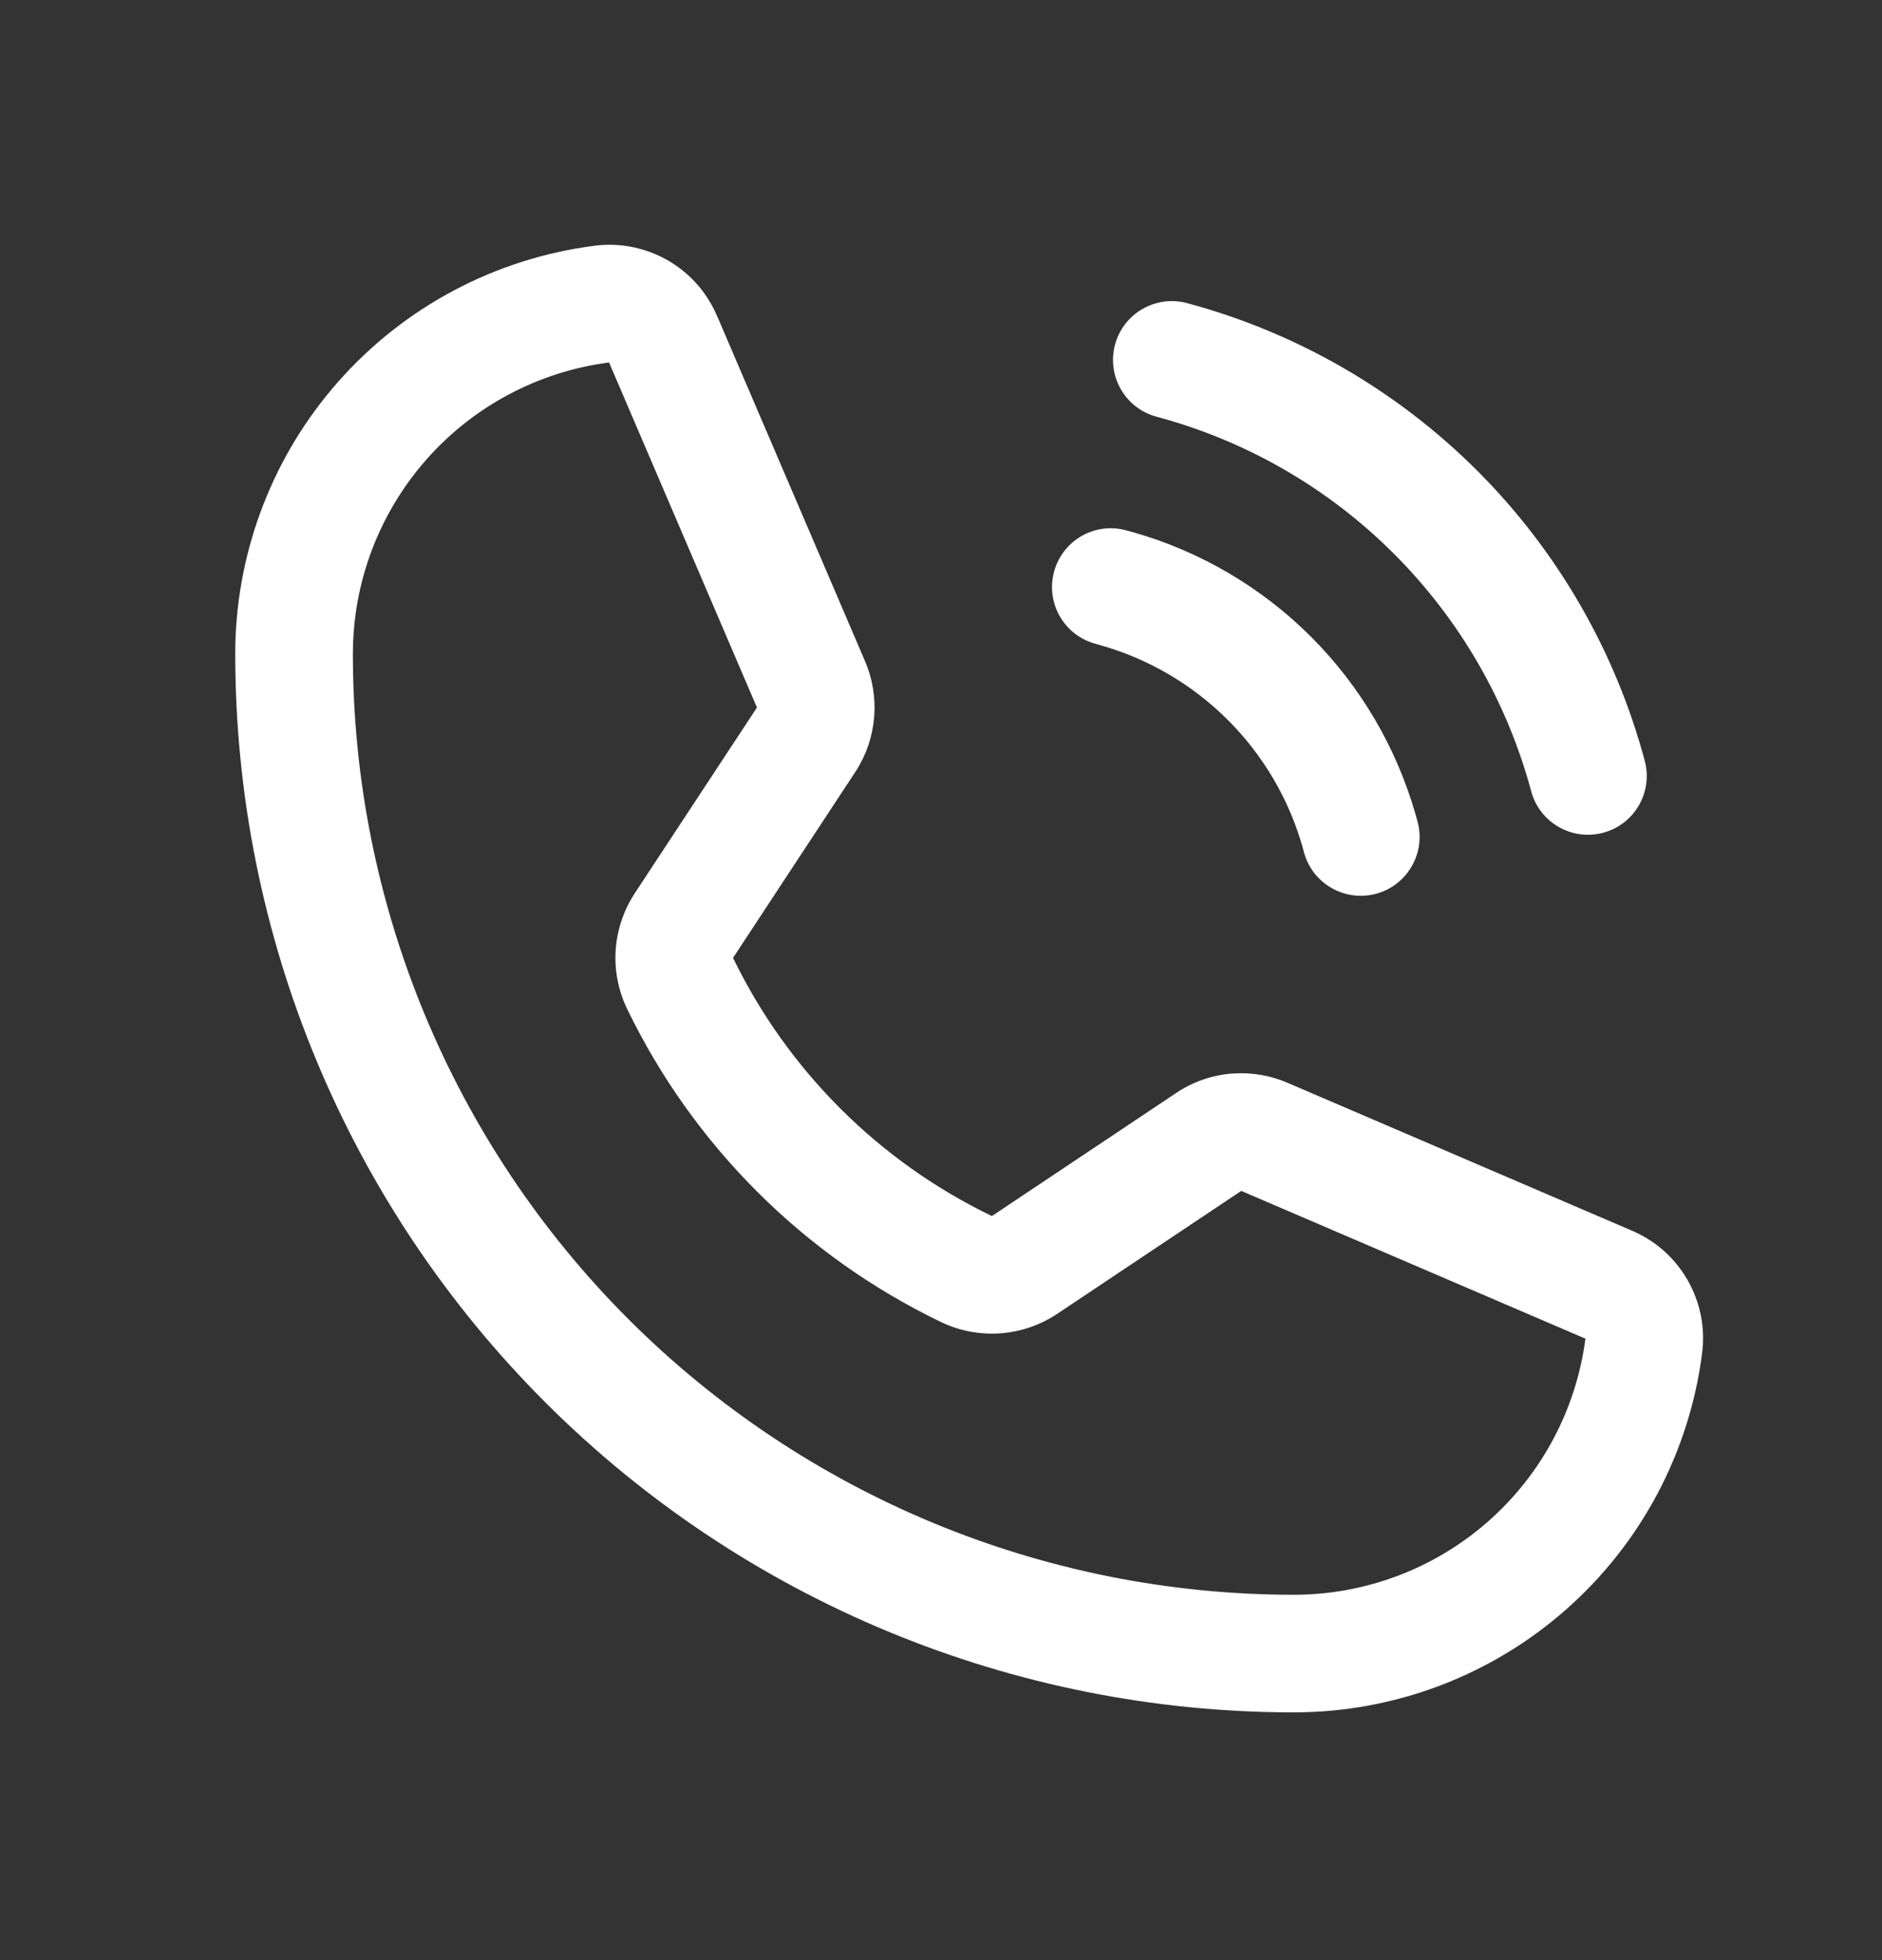
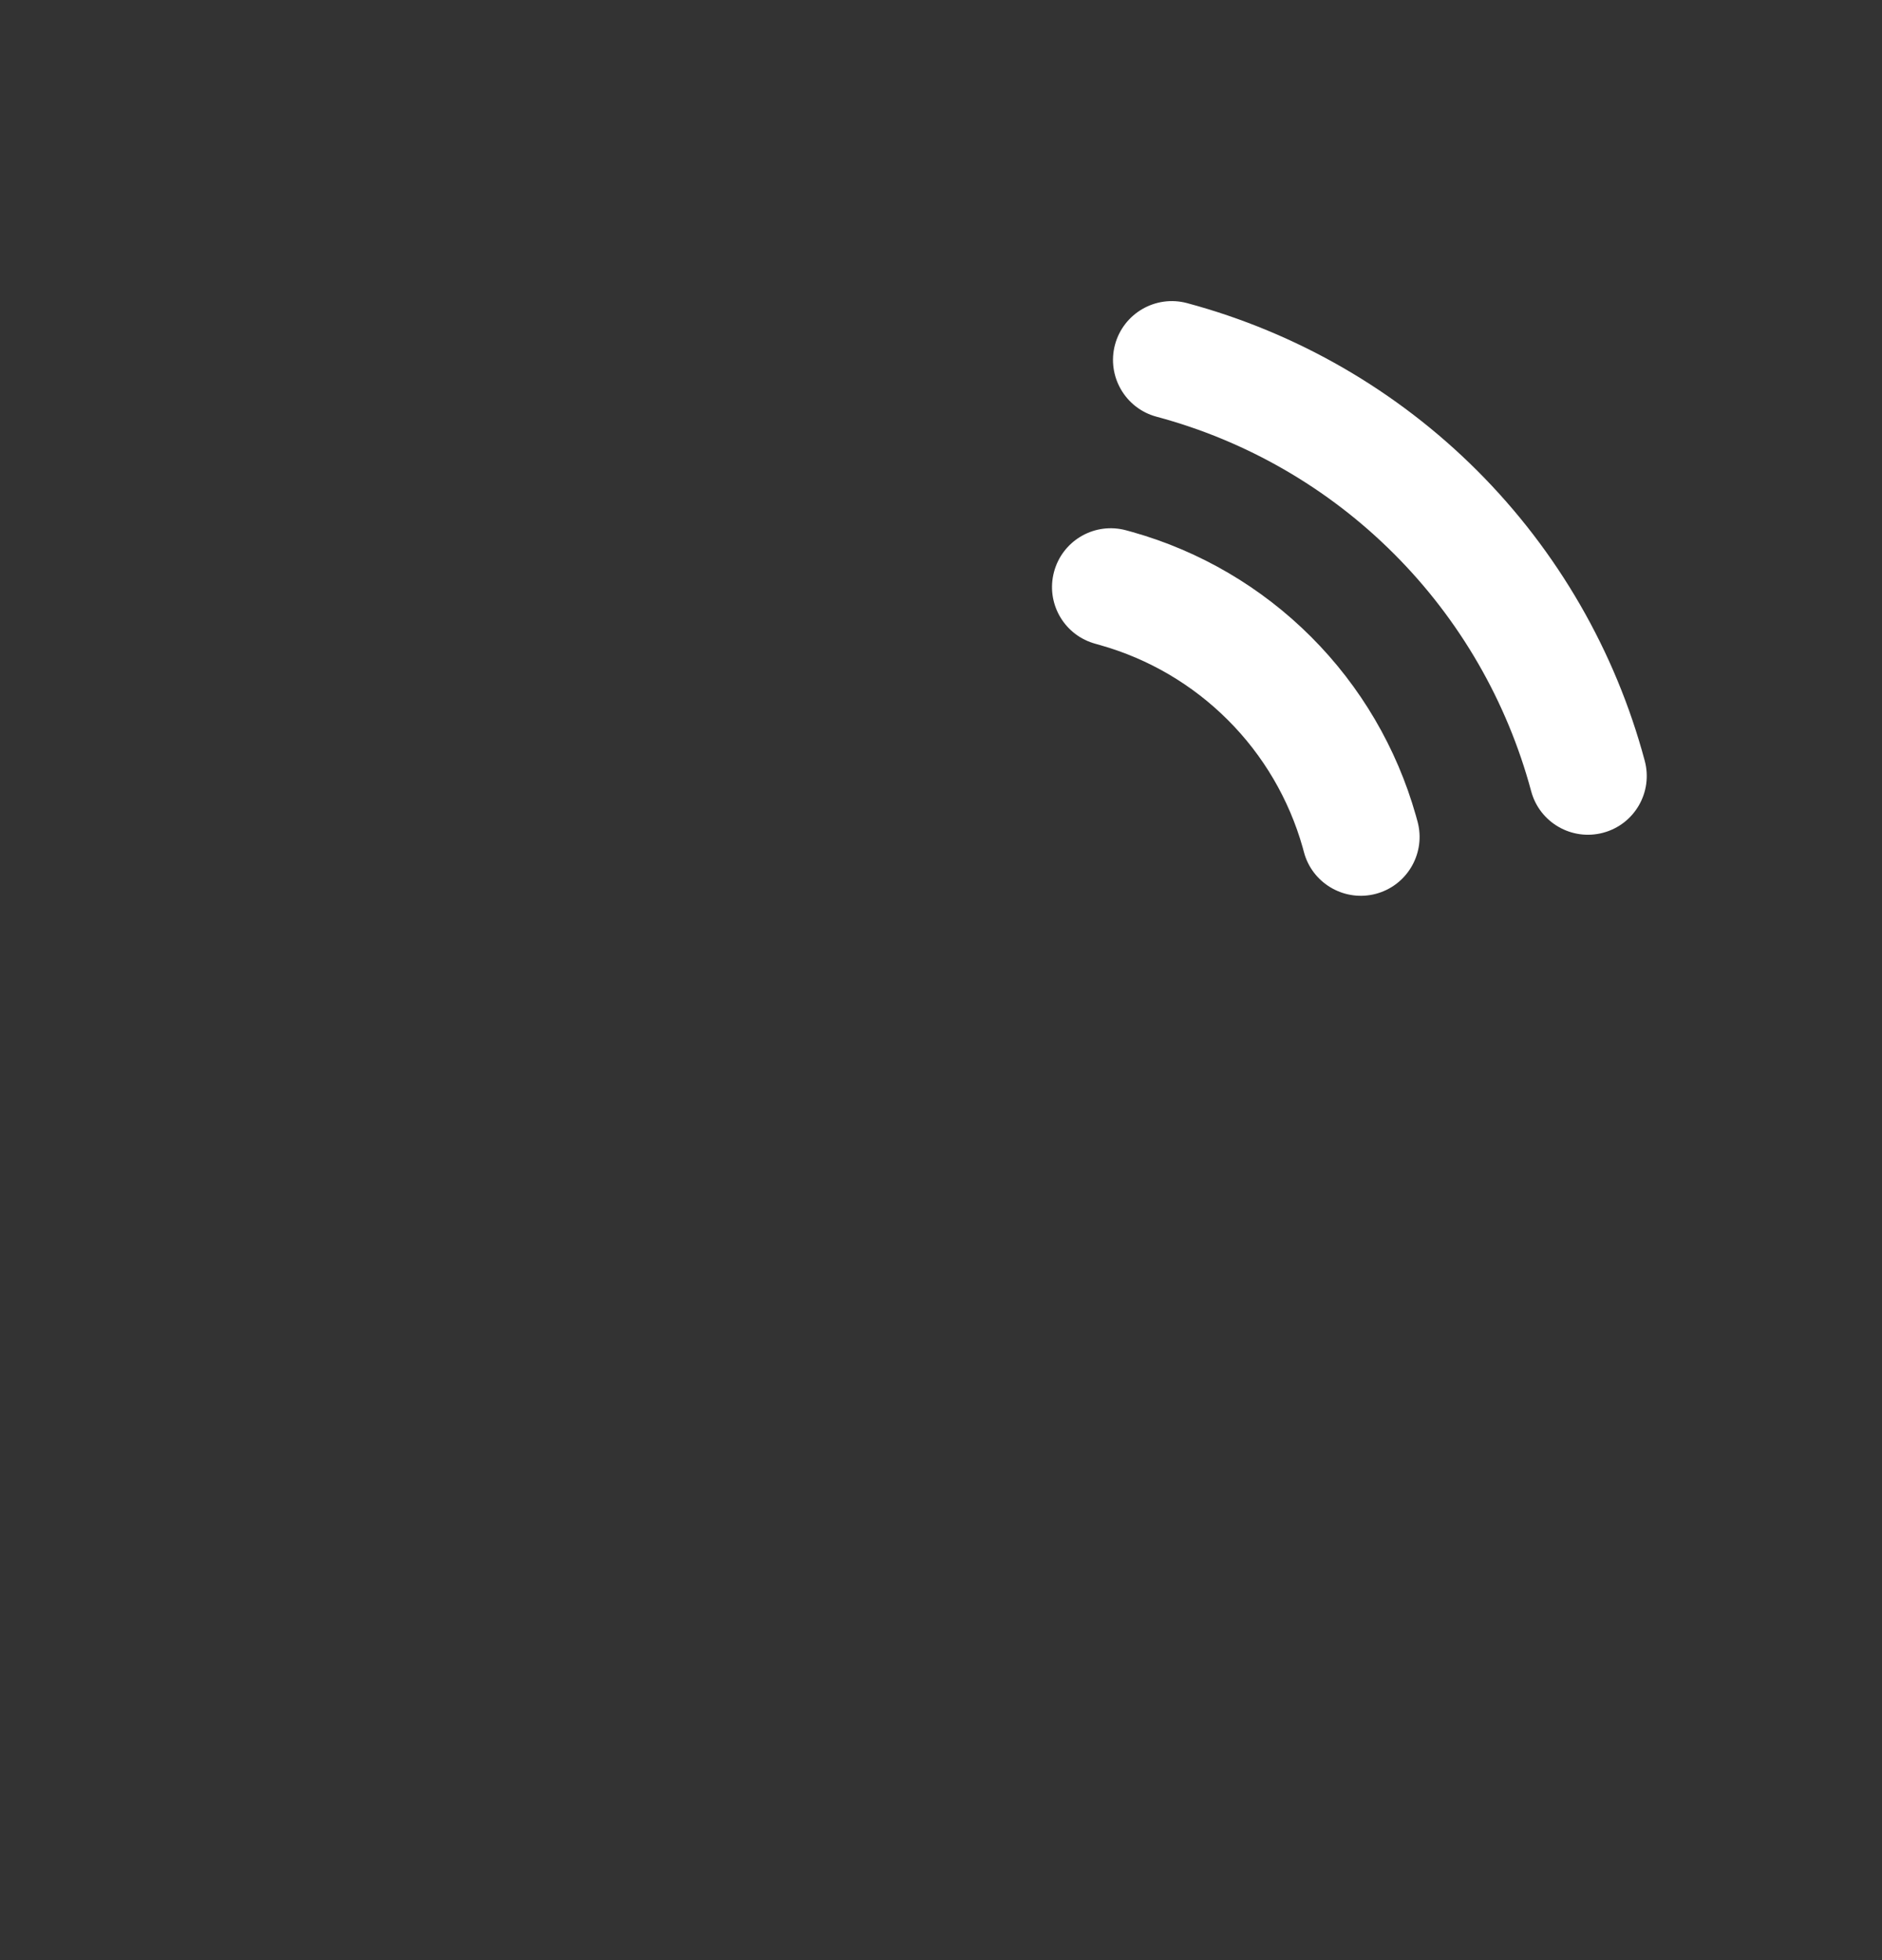
<svg xmlns="http://www.w3.org/2000/svg" width="24" height="25" viewBox="0 0 24 25" fill="none">
  <rect x="0" y="0" width="24" height="25" fill="#333333" stroke="none" />
  <g clip-path="url(#clip0_16_671)">
-     <path d="M14.219 4.396C14.327 3.996 14.738 3.759 15.138 3.866C16.537 4.242 17.813 4.979 18.838 6.003C19.862 7.027 20.599 8.303 20.974 9.702C21.082 10.102 20.845 10.514 20.444 10.621C20.044 10.728 19.633 10.491 19.526 10.091C19.218 8.946 18.615 7.902 17.777 7.064C16.939 6.225 15.895 5.622 14.749 5.315C14.349 5.208 14.112 4.796 14.219 4.396Z" fill="white" />
+     <path d="M14.219 4.396C14.327 3.996 14.738 3.759 15.138 3.866C16.537 4.242 17.813 4.979 18.838 6.003C19.862 7.027 20.599 8.303 20.974 9.702C21.082 10.102 20.845 10.514 20.444 10.621C20.044 10.728 19.633 10.491 19.526 10.091C19.218 8.946 18.615 7.902 17.777 7.064C16.939 6.225 15.895 5.622 14.749 5.315C14.349 5.208 14.112 4.796 14.219 4.396" fill="white" />
    <path d="M13.441 7.295C13.544 6.907 13.932 6.671 14.321 6.754L14.358 6.763L14.442 6.786C15.302 7.029 16.086 7.489 16.719 8.122C17.352 8.755 17.811 9.539 18.055 10.399L18.078 10.482L18.087 10.52C18.169 10.908 17.933 11.297 17.546 11.4C17.158 11.503 16.76 11.282 16.639 10.905L16.628 10.867L16.612 10.808C16.438 10.194 16.11 9.634 15.658 9.183C15.206 8.731 14.647 8.403 14.033 8.229L13.973 8.212L13.936 8.201C13.558 8.08 13.338 7.683 13.441 7.295Z" fill="white" />
-     <path d="M7.583 3.134C7.887 3.095 8.195 3.151 8.465 3.293L8.519 3.322L8.571 3.354C8.827 3.516 9.027 3.753 9.145 4.033H9.146L11.03 8.43H11.03C11.127 8.654 11.167 8.899 11.148 9.143C11.128 9.389 11.049 9.625 10.916 9.832C10.914 9.835 10.913 9.838 10.911 9.84L9.348 12.217C10.046 13.655 11.209 14.816 12.649 15.51C12.65 15.509 12.651 15.508 12.652 15.508L14.996 13.942C15.203 13.802 15.443 13.717 15.691 13.694L15.739 13.691C15.972 13.677 16.206 13.718 16.421 13.811H16.421L20.808 15.695L20.808 15.695C21.107 15.821 21.356 16.041 21.518 16.322C21.682 16.605 21.748 16.934 21.706 17.258C21.544 18.524 20.926 19.688 19.968 20.531C19.01 21.375 17.777 21.84 16.5 21.84H16.5C12.92 21.84 9.486 20.418 6.954 17.886C4.422 15.355 3 11.921 3 8.341V8.34L3.001 8.221C3.03 6.987 3.492 5.801 4.309 4.873C5.153 3.914 6.317 3.296 7.583 3.134V3.134ZM7.767 4.623C6.865 4.74 6.036 5.181 5.435 5.864C4.833 6.548 4.5 7.429 4.5 8.341C4.5 11.523 5.764 14.575 8.015 16.826C10.265 19.076 13.317 20.34 16.5 20.34C17.412 20.34 18.292 20.008 18.977 19.405C19.66 18.804 20.1 17.976 20.218 17.074C20.217 17.074 20.217 17.074 20.216 17.073L15.829 15.189L15.829 15.189L13.485 16.755L13.485 16.755C13.27 16.899 13.021 16.986 12.763 17.005C12.503 17.025 12.243 16.977 12.007 16.865C12.006 16.865 12.004 16.864 12.003 16.863C10.255 16.022 8.842 14.614 7.997 12.867C7.996 12.866 7.996 12.865 7.995 12.864C7.885 12.633 7.835 12.377 7.851 12.121C7.868 11.865 7.95 11.617 8.089 11.402L8.092 11.397L9.653 9.024C9.652 9.023 9.652 9.021 9.651 9.02L7.767 4.623C7.767 4.623 7.767 4.623 7.767 4.623Z" fill="white" />
  </g>
  <defs>
    <clipPath id="clip0_16_671">
      <rect width="24" height="24" fill="white" transform="translate(0 0.841)" />
    </clipPath>
  </defs>
</svg>